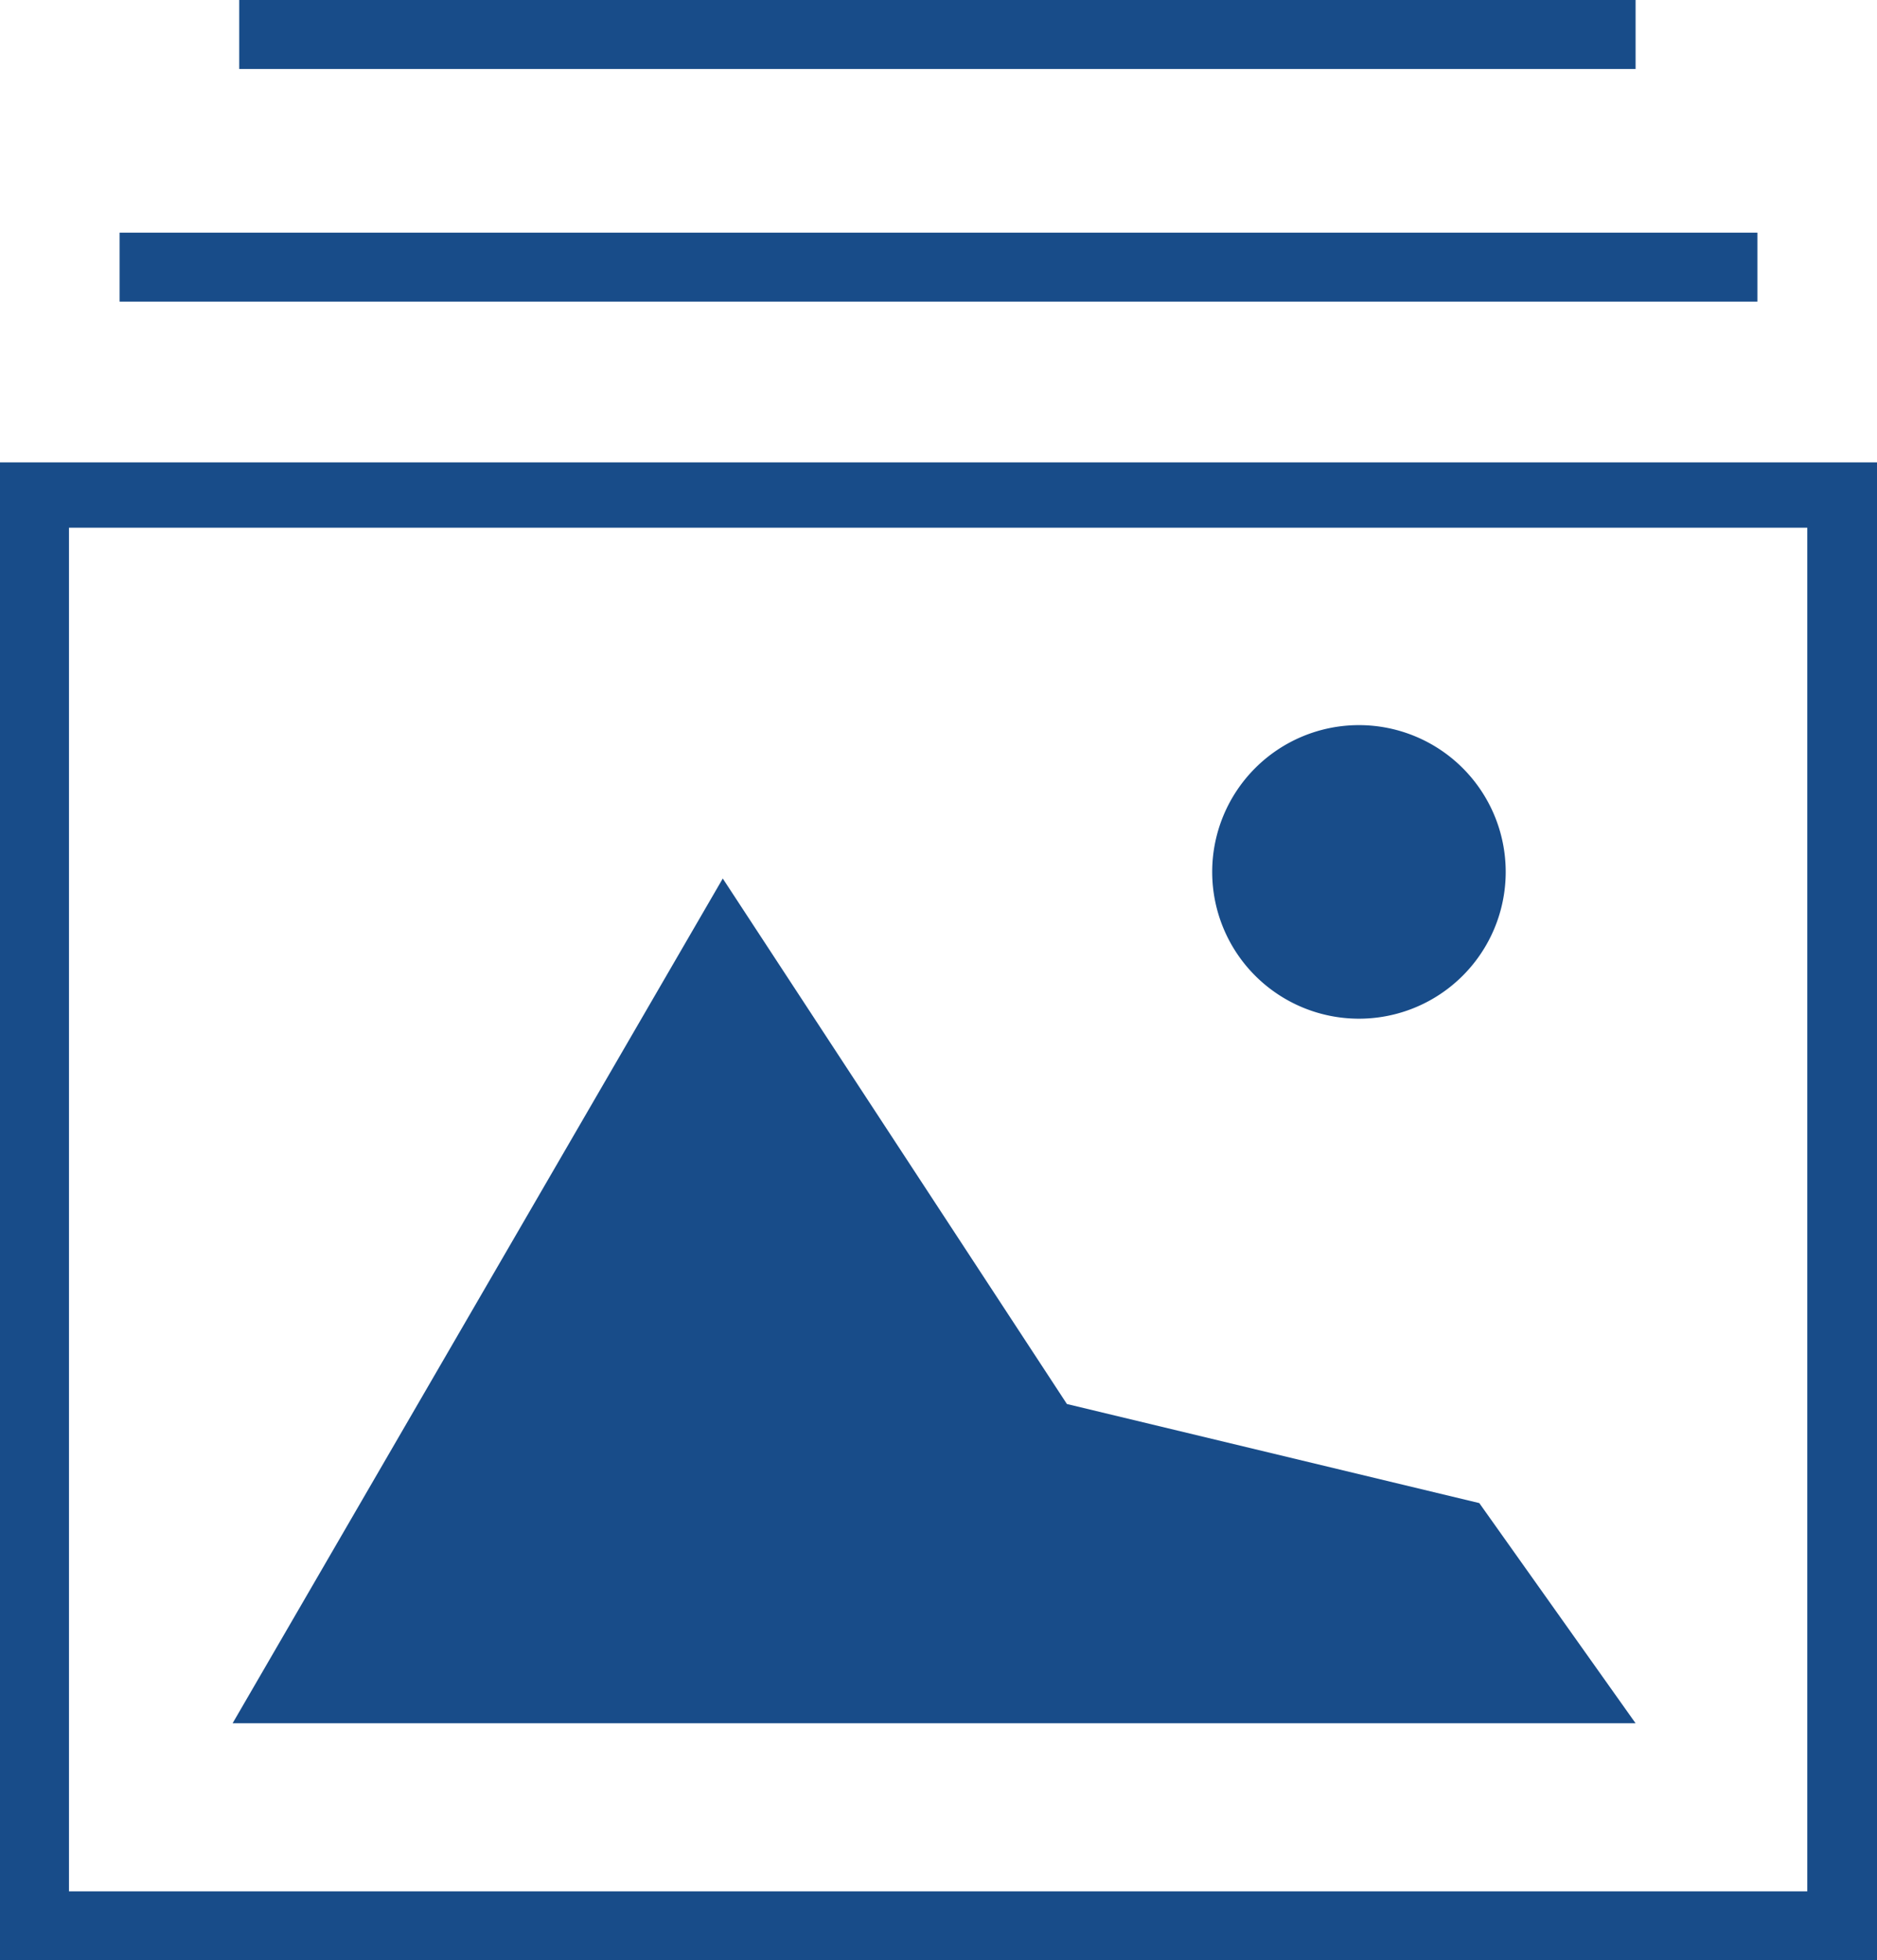
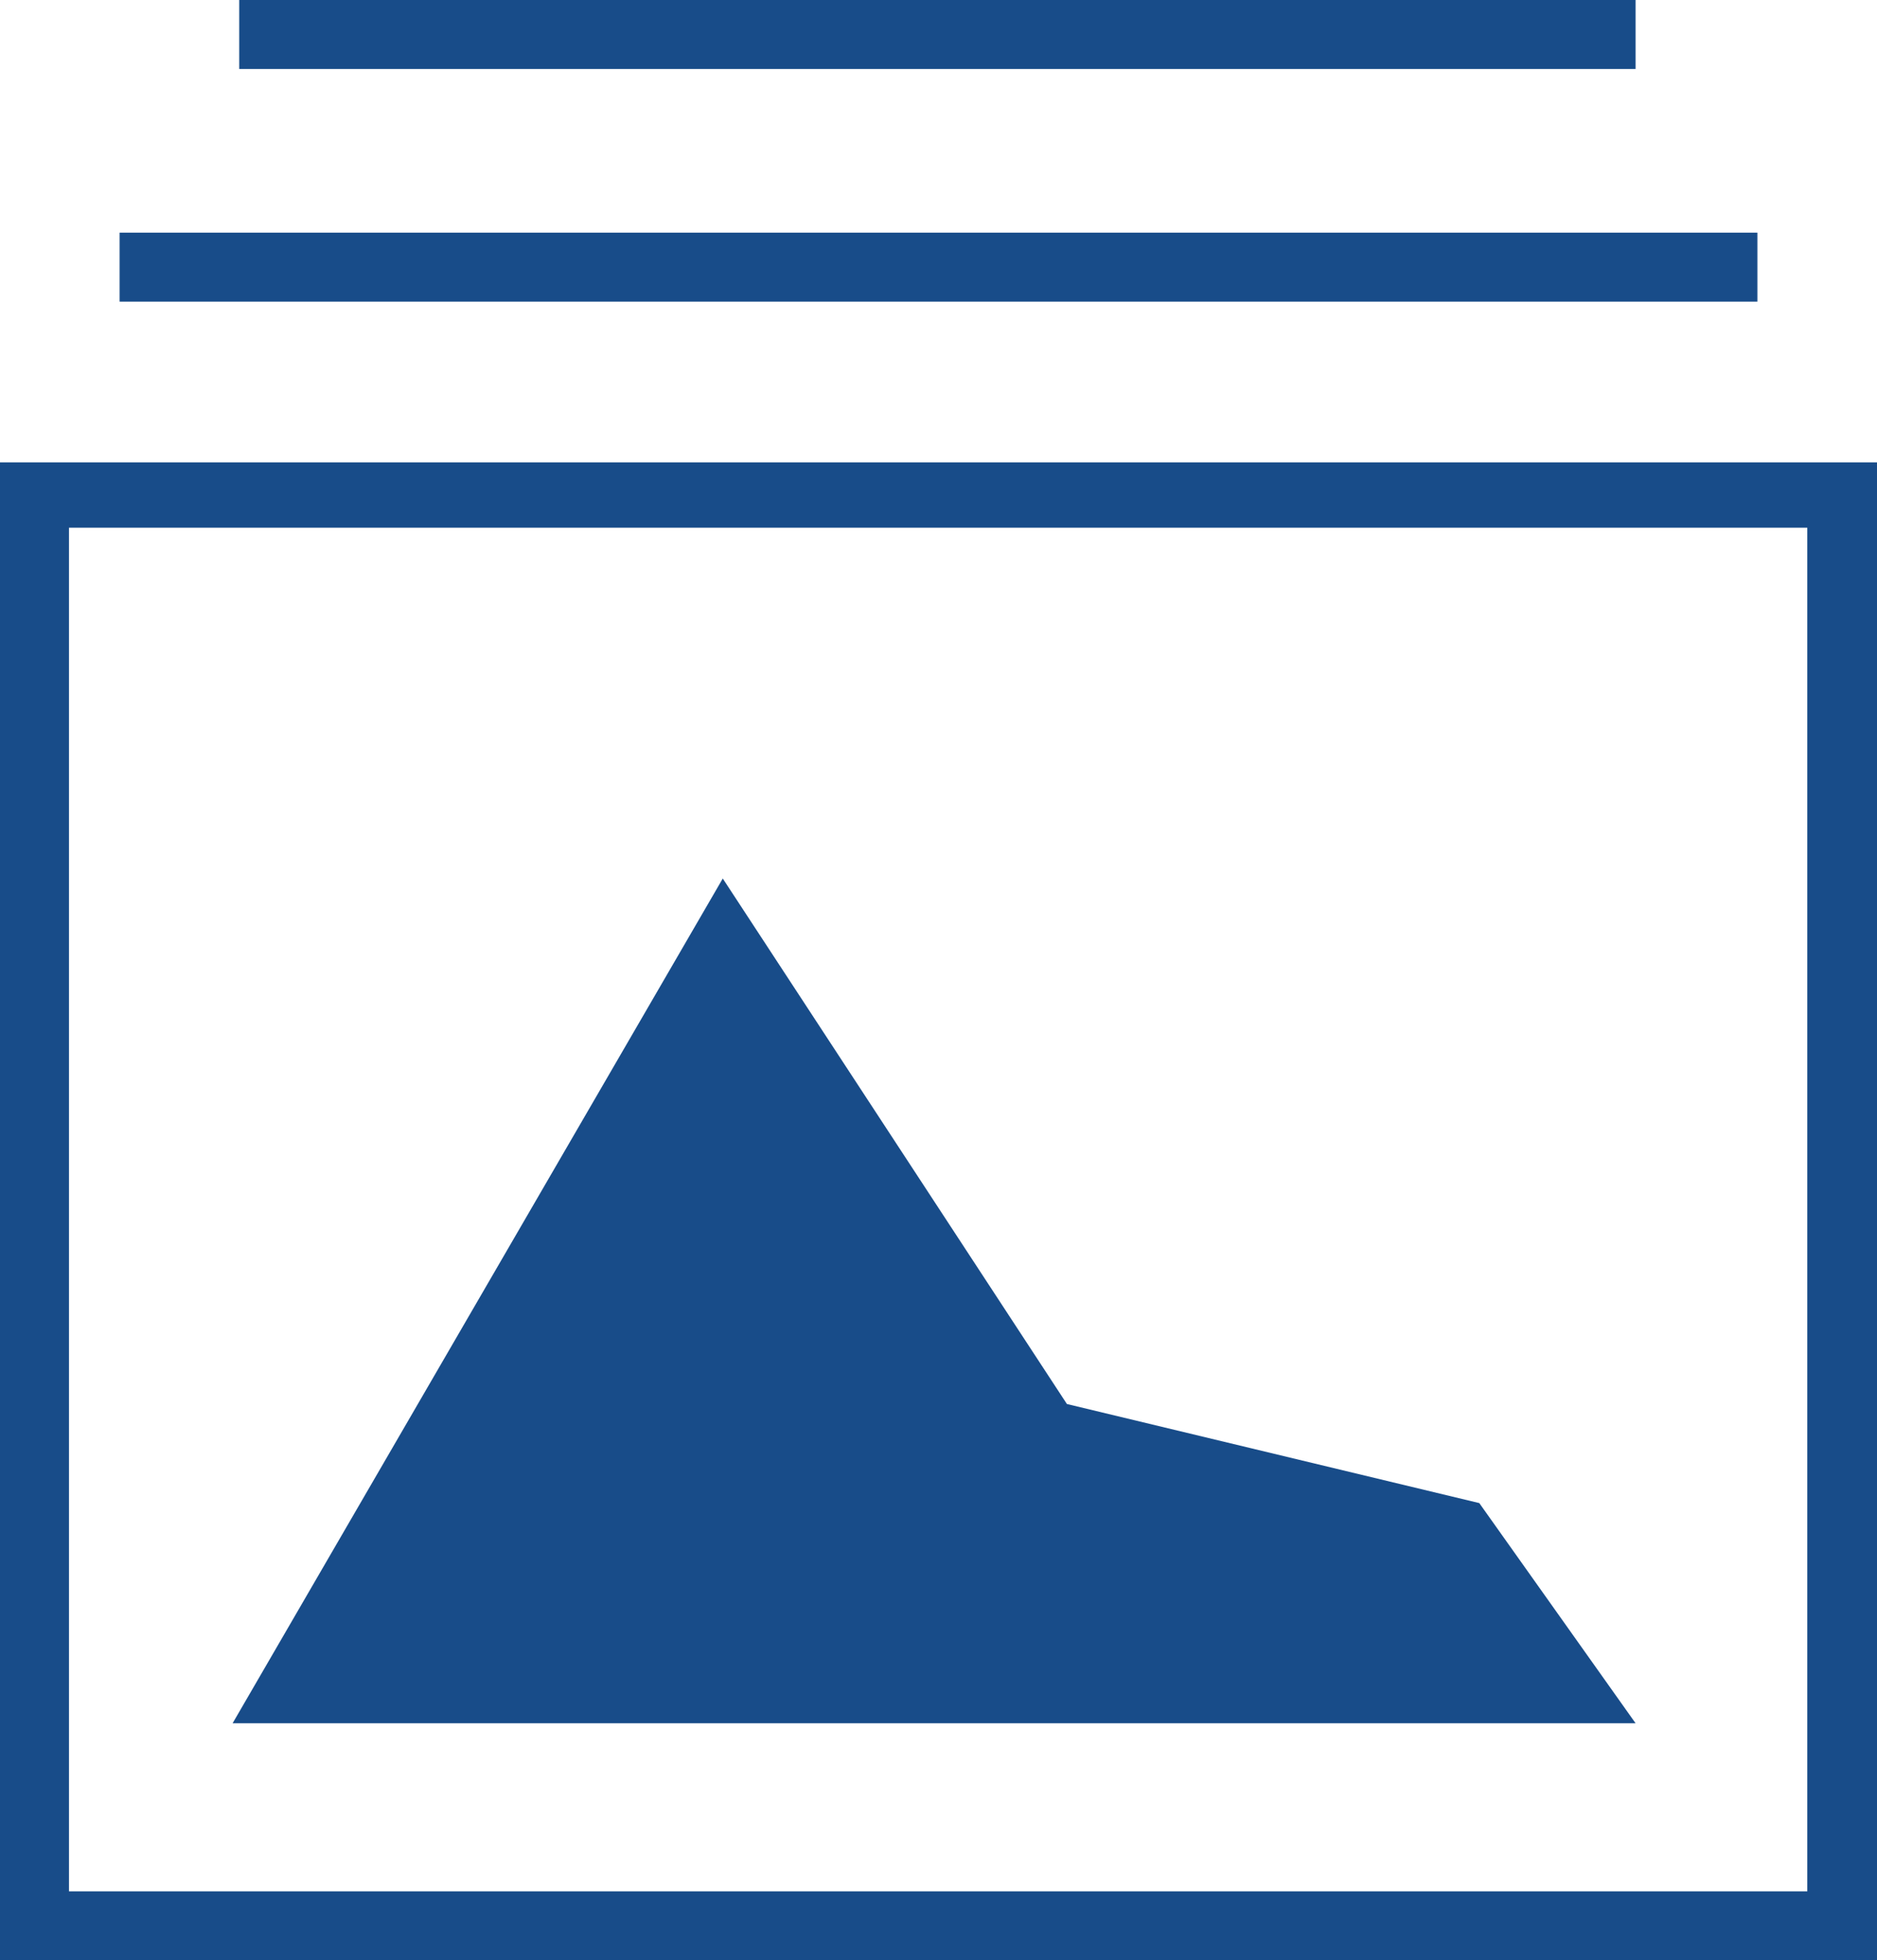
<svg xmlns="http://www.w3.org/2000/svg" viewBox="0 0 25.58 26.71">
  <defs>
    <style>.cls-1{fill:#184c89;}</style>
  </defs>
  <title>Asset 14</title>
  <g id="Layer_2" data-name="Layer 2">
    <g id="Layer_1-2" data-name="Layer 1">
      <polygon class="cls-1" points="3.17 23.48 9.85 11.97 14.54 19.13 20.16 20.48 22.29 23.48 3.17 23.48" />
      <path class="cls-1" d="M0,26.71V6.3H25.58V26.71Zm.94-.94H24.63l0-.58v-18H.94Z" />
-       <path class="cls-1" d="M18.52,13.88a2,2,0,1,1,2-2A2,2,0,0,1,18.52,13.88Z" />
      <rect class="cls-1" x="1.63" y="3.17" width="22.32" height="0.94" />
      <rect class="cls-1" x="3.26" width="19.03" height="0.94" />
    </g>
  </g>
</svg>